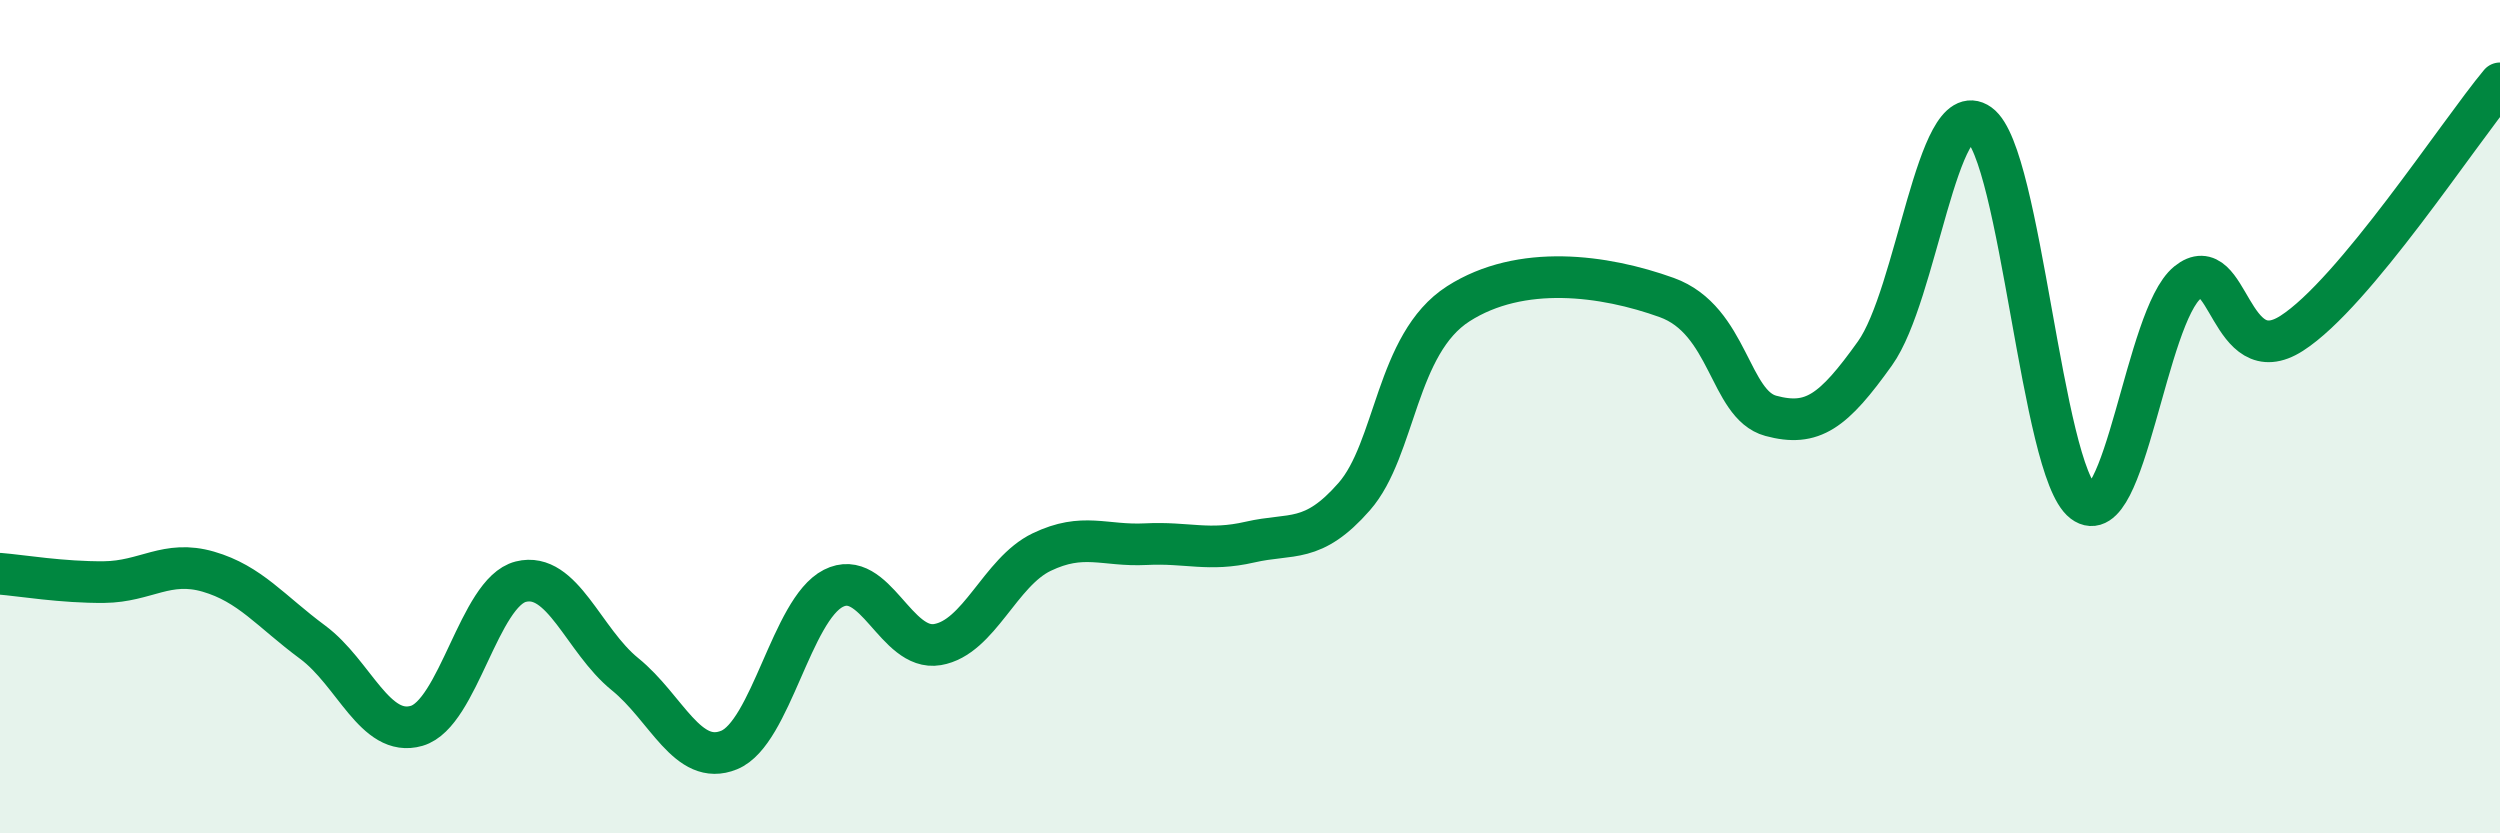
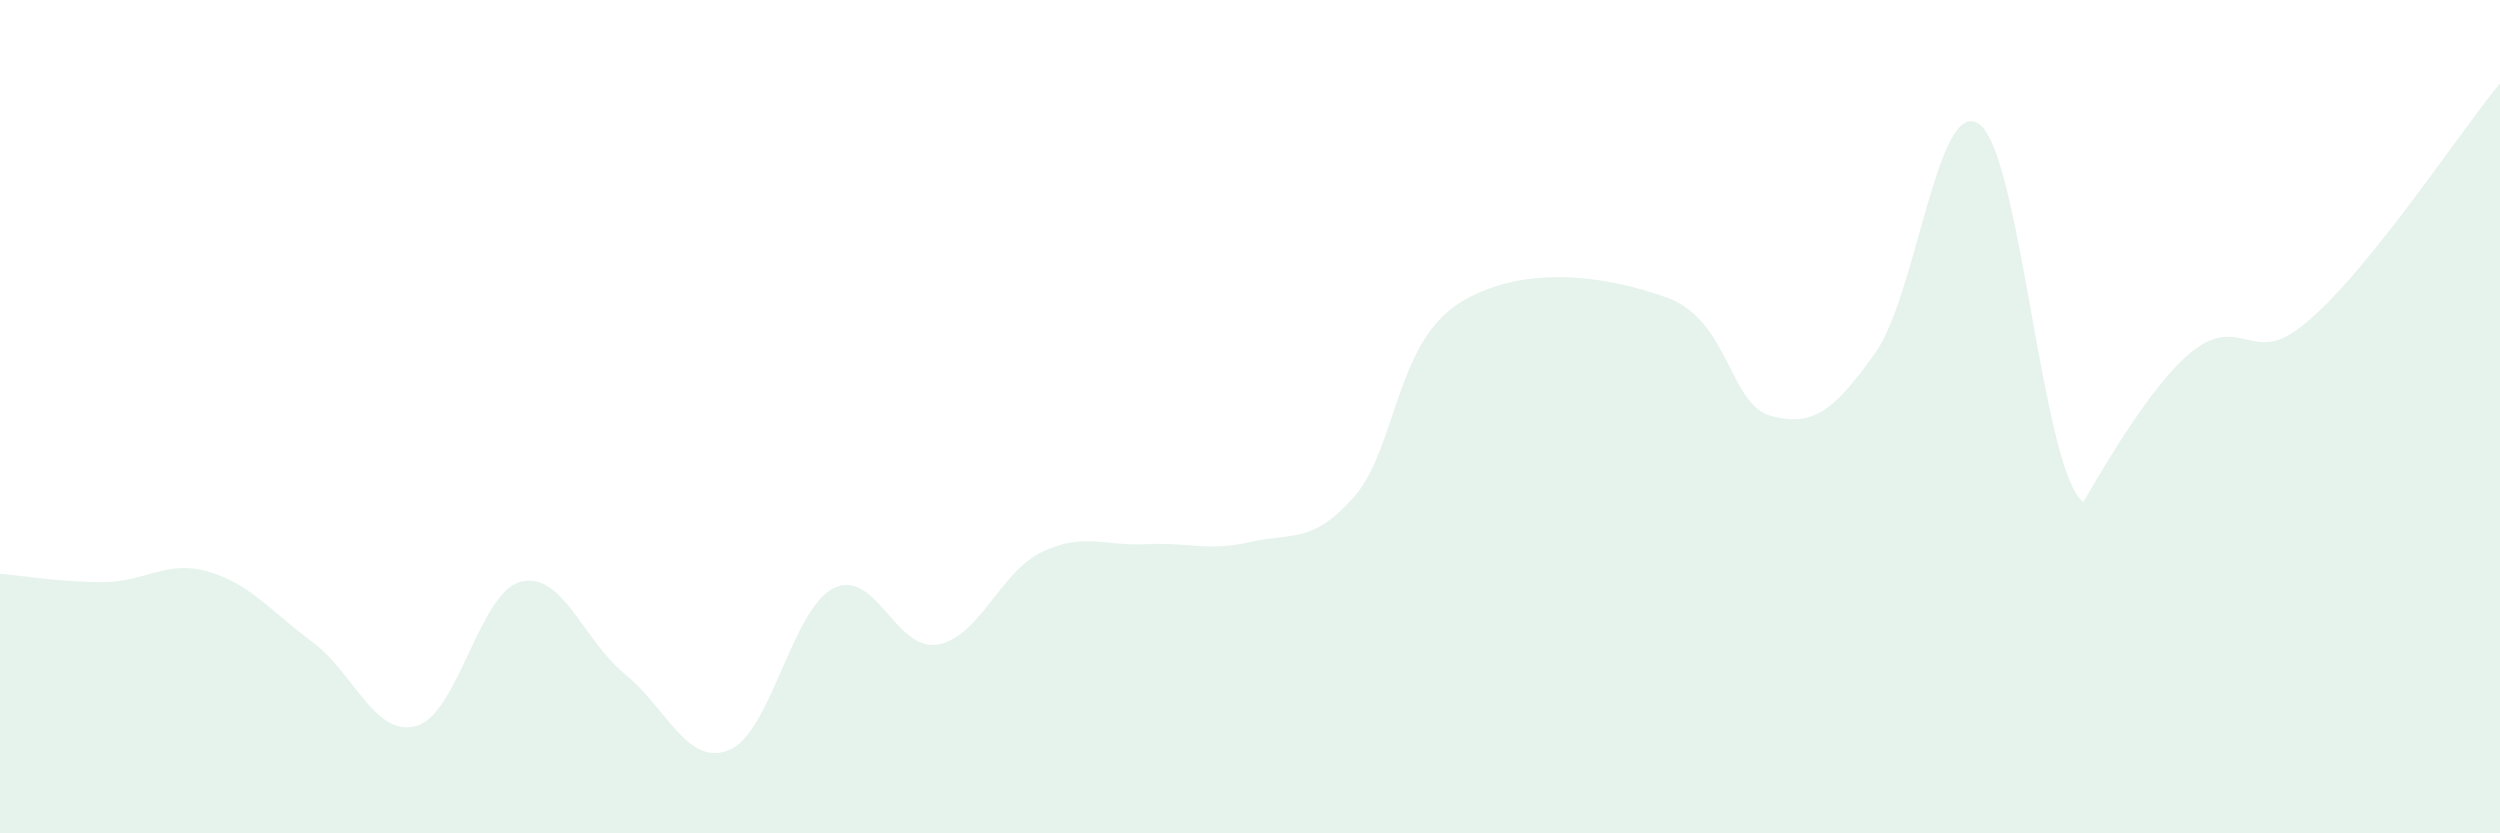
<svg xmlns="http://www.w3.org/2000/svg" width="60" height="20" viewBox="0 0 60 20">
-   <path d="M 0,13.77 C 0.5,13.81 1.5,13.98 2.5,13.97 C 3.5,13.96 4,13.43 5,13.72 C 6,14.01 6.5,14.67 7.5,15.41 C 8.5,16.15 9,17.71 10,17.42 C 11,17.13 11.5,14.21 12.5,13.96 C 13.5,13.71 14,15.37 15,16.18 C 16,16.99 16.5,18.41 17.5,18 C 18.5,17.59 19,14.63 20,14.12 C 21,13.61 21.5,15.64 22.5,15.47 C 23.5,15.3 24,13.73 25,13.25 C 26,12.77 26.5,13.11 27.5,13.06 C 28.5,13.01 29,13.24 30,13.01 C 31,12.78 31.5,13.06 32.5,11.92 C 33.5,10.78 33.5,8.25 35,7.29 C 36.5,6.33 38.5,6.6 40,7.14 C 41.5,7.68 41.5,9.71 42.5,9.98 C 43.5,10.25 44,9.88 45,8.48 C 46,7.08 46.5,2.27 47.5,2.98 C 48.5,3.69 49,11.29 50,12.05 C 51,12.81 51.5,7.59 52.5,6.78 C 53.5,5.97 53.5,8.96 55,8 C 56.5,7.04 59,3.2 60,2L60 20L0 20Z" fill="#008740" opacity="0.1" stroke-linecap="round" stroke-linejoin="round" />
-   <path d="M 0,13.77 C 0.5,13.81 1.5,13.98 2.5,13.97 C 3.5,13.96 4,13.43 5,13.72 C 6,14.01 6.5,14.67 7.5,15.41 C 8.5,16.15 9,17.71 10,17.42 C 11,17.13 11.5,14.21 12.5,13.96 C 13.5,13.71 14,15.37 15,16.18 C 16,16.99 16.5,18.41 17.5,18 C 18.5,17.59 19,14.63 20,14.12 C 21,13.61 21.5,15.64 22.5,15.47 C 23.5,15.3 24,13.73 25,13.25 C 26,12.77 26.5,13.11 27.5,13.06 C 28.5,13.01 29,13.24 30,13.01 C 31,12.78 31.5,13.06 32.5,11.92 C 33.5,10.78 33.5,8.25 35,7.29 C 36.5,6.33 38.5,6.6 40,7.14 C 41.5,7.68 41.5,9.71 42.5,9.98 C 43.5,10.25 44,9.88 45,8.48 C 46,7.08 46.5,2.27 47.5,2.98 C 48.5,3.69 49,11.29 50,12.05 C 51,12.81 51.5,7.59 52.5,6.78 C 53.5,5.97 53.5,8.96 55,8 C 56.5,7.04 59,3.2 60,2" stroke="#008740" stroke-width="1" fill="none" stroke-linecap="round" stroke-linejoin="round" />
+   <path d="M 0,13.77 C 0.5,13.81 1.5,13.98 2.5,13.97 C 3.5,13.96 4,13.43 5,13.72 C 6,14.01 6.5,14.67 7.5,15.41 C 8.5,16.15 9,17.71 10,17.42 C 11,17.13 11.5,14.21 12.5,13.96 C 13.5,13.71 14,15.37 15,16.18 C 16,16.99 16.5,18.41 17.5,18 C 18.5,17.59 19,14.63 20,14.12 C 21,13.61 21.5,15.64 22.5,15.47 C 23.5,15.3 24,13.73 25,13.25 C 26,12.77 26.5,13.11 27.5,13.06 C 28.5,13.01 29,13.24 30,13.01 C 31,12.78 31.5,13.06 32.5,11.92 C 33.5,10.78 33.5,8.25 35,7.29 C 36.5,6.33 38.5,6.6 40,7.14 C 41.5,7.68 41.5,9.71 42.5,9.98 C 43.5,10.25 44,9.88 45,8.48 C 46,7.08 46.5,2.27 47.5,2.98 C 48.5,3.69 49,11.29 50,12.05 C 53.5,5.97 53.5,8.96 55,8 C 56.5,7.04 59,3.2 60,2L60 20L0 20Z" fill="#008740" opacity="0.1" stroke-linecap="round" stroke-linejoin="round" />
</svg>